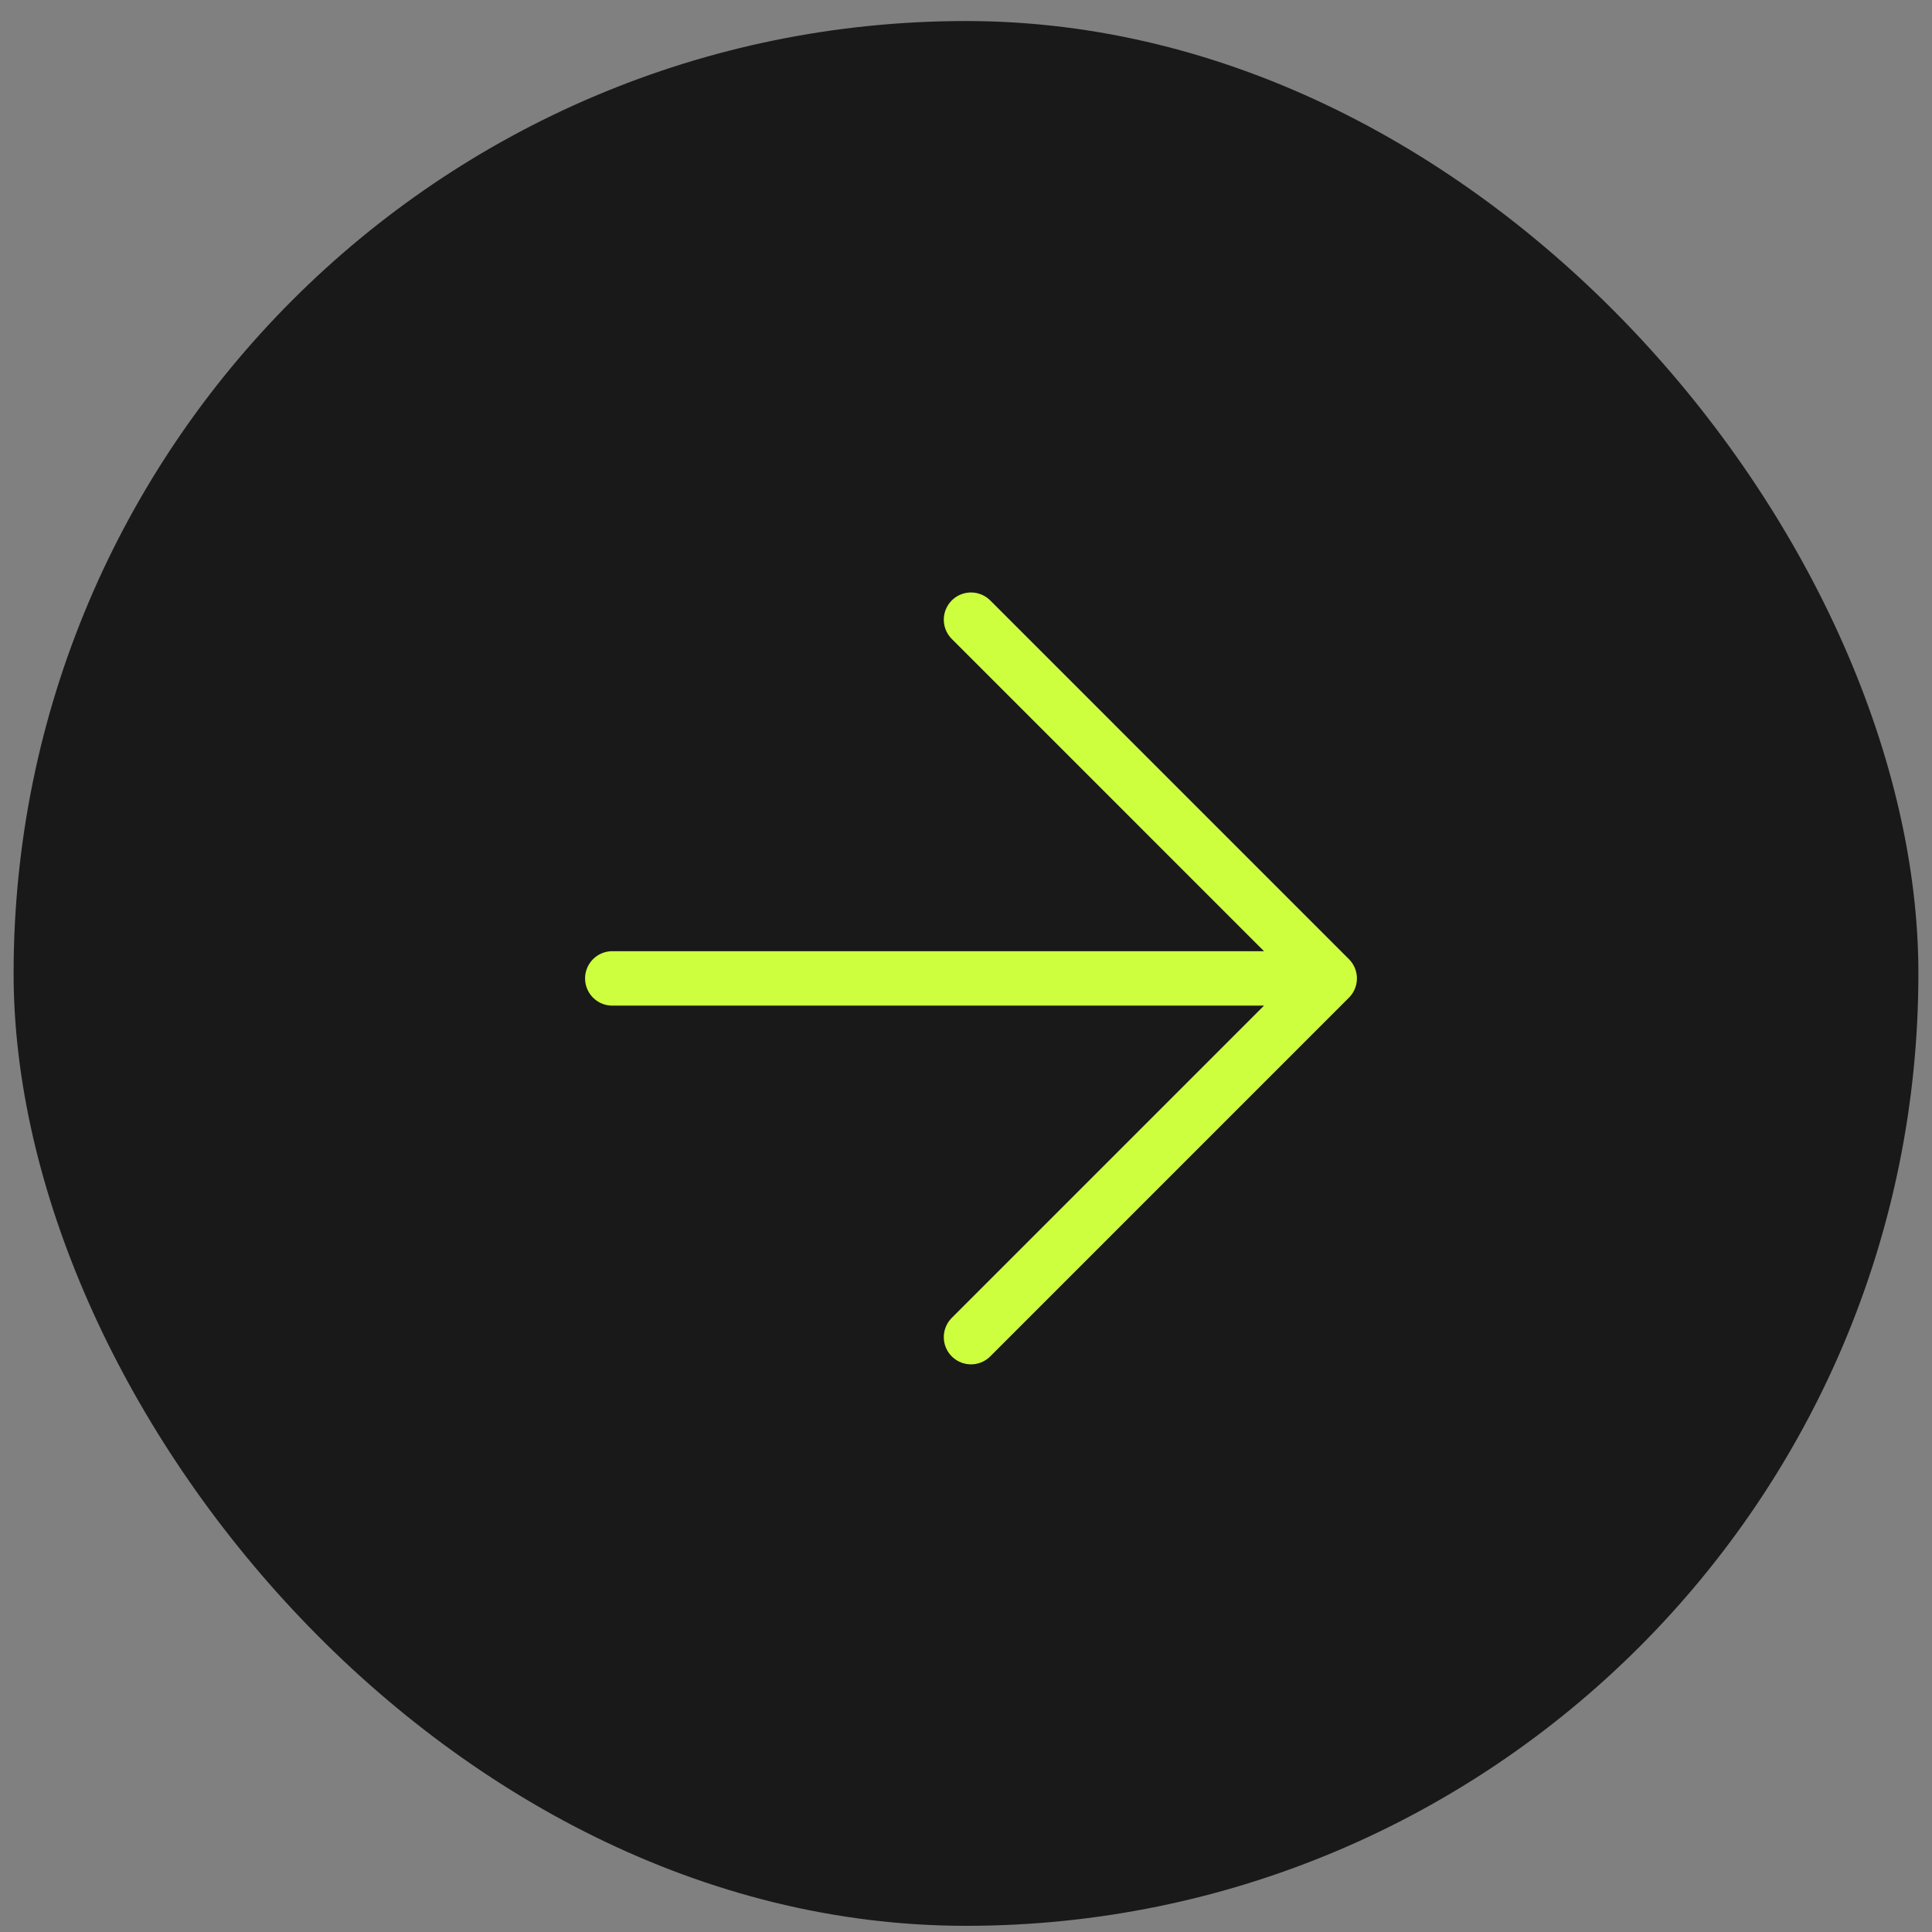
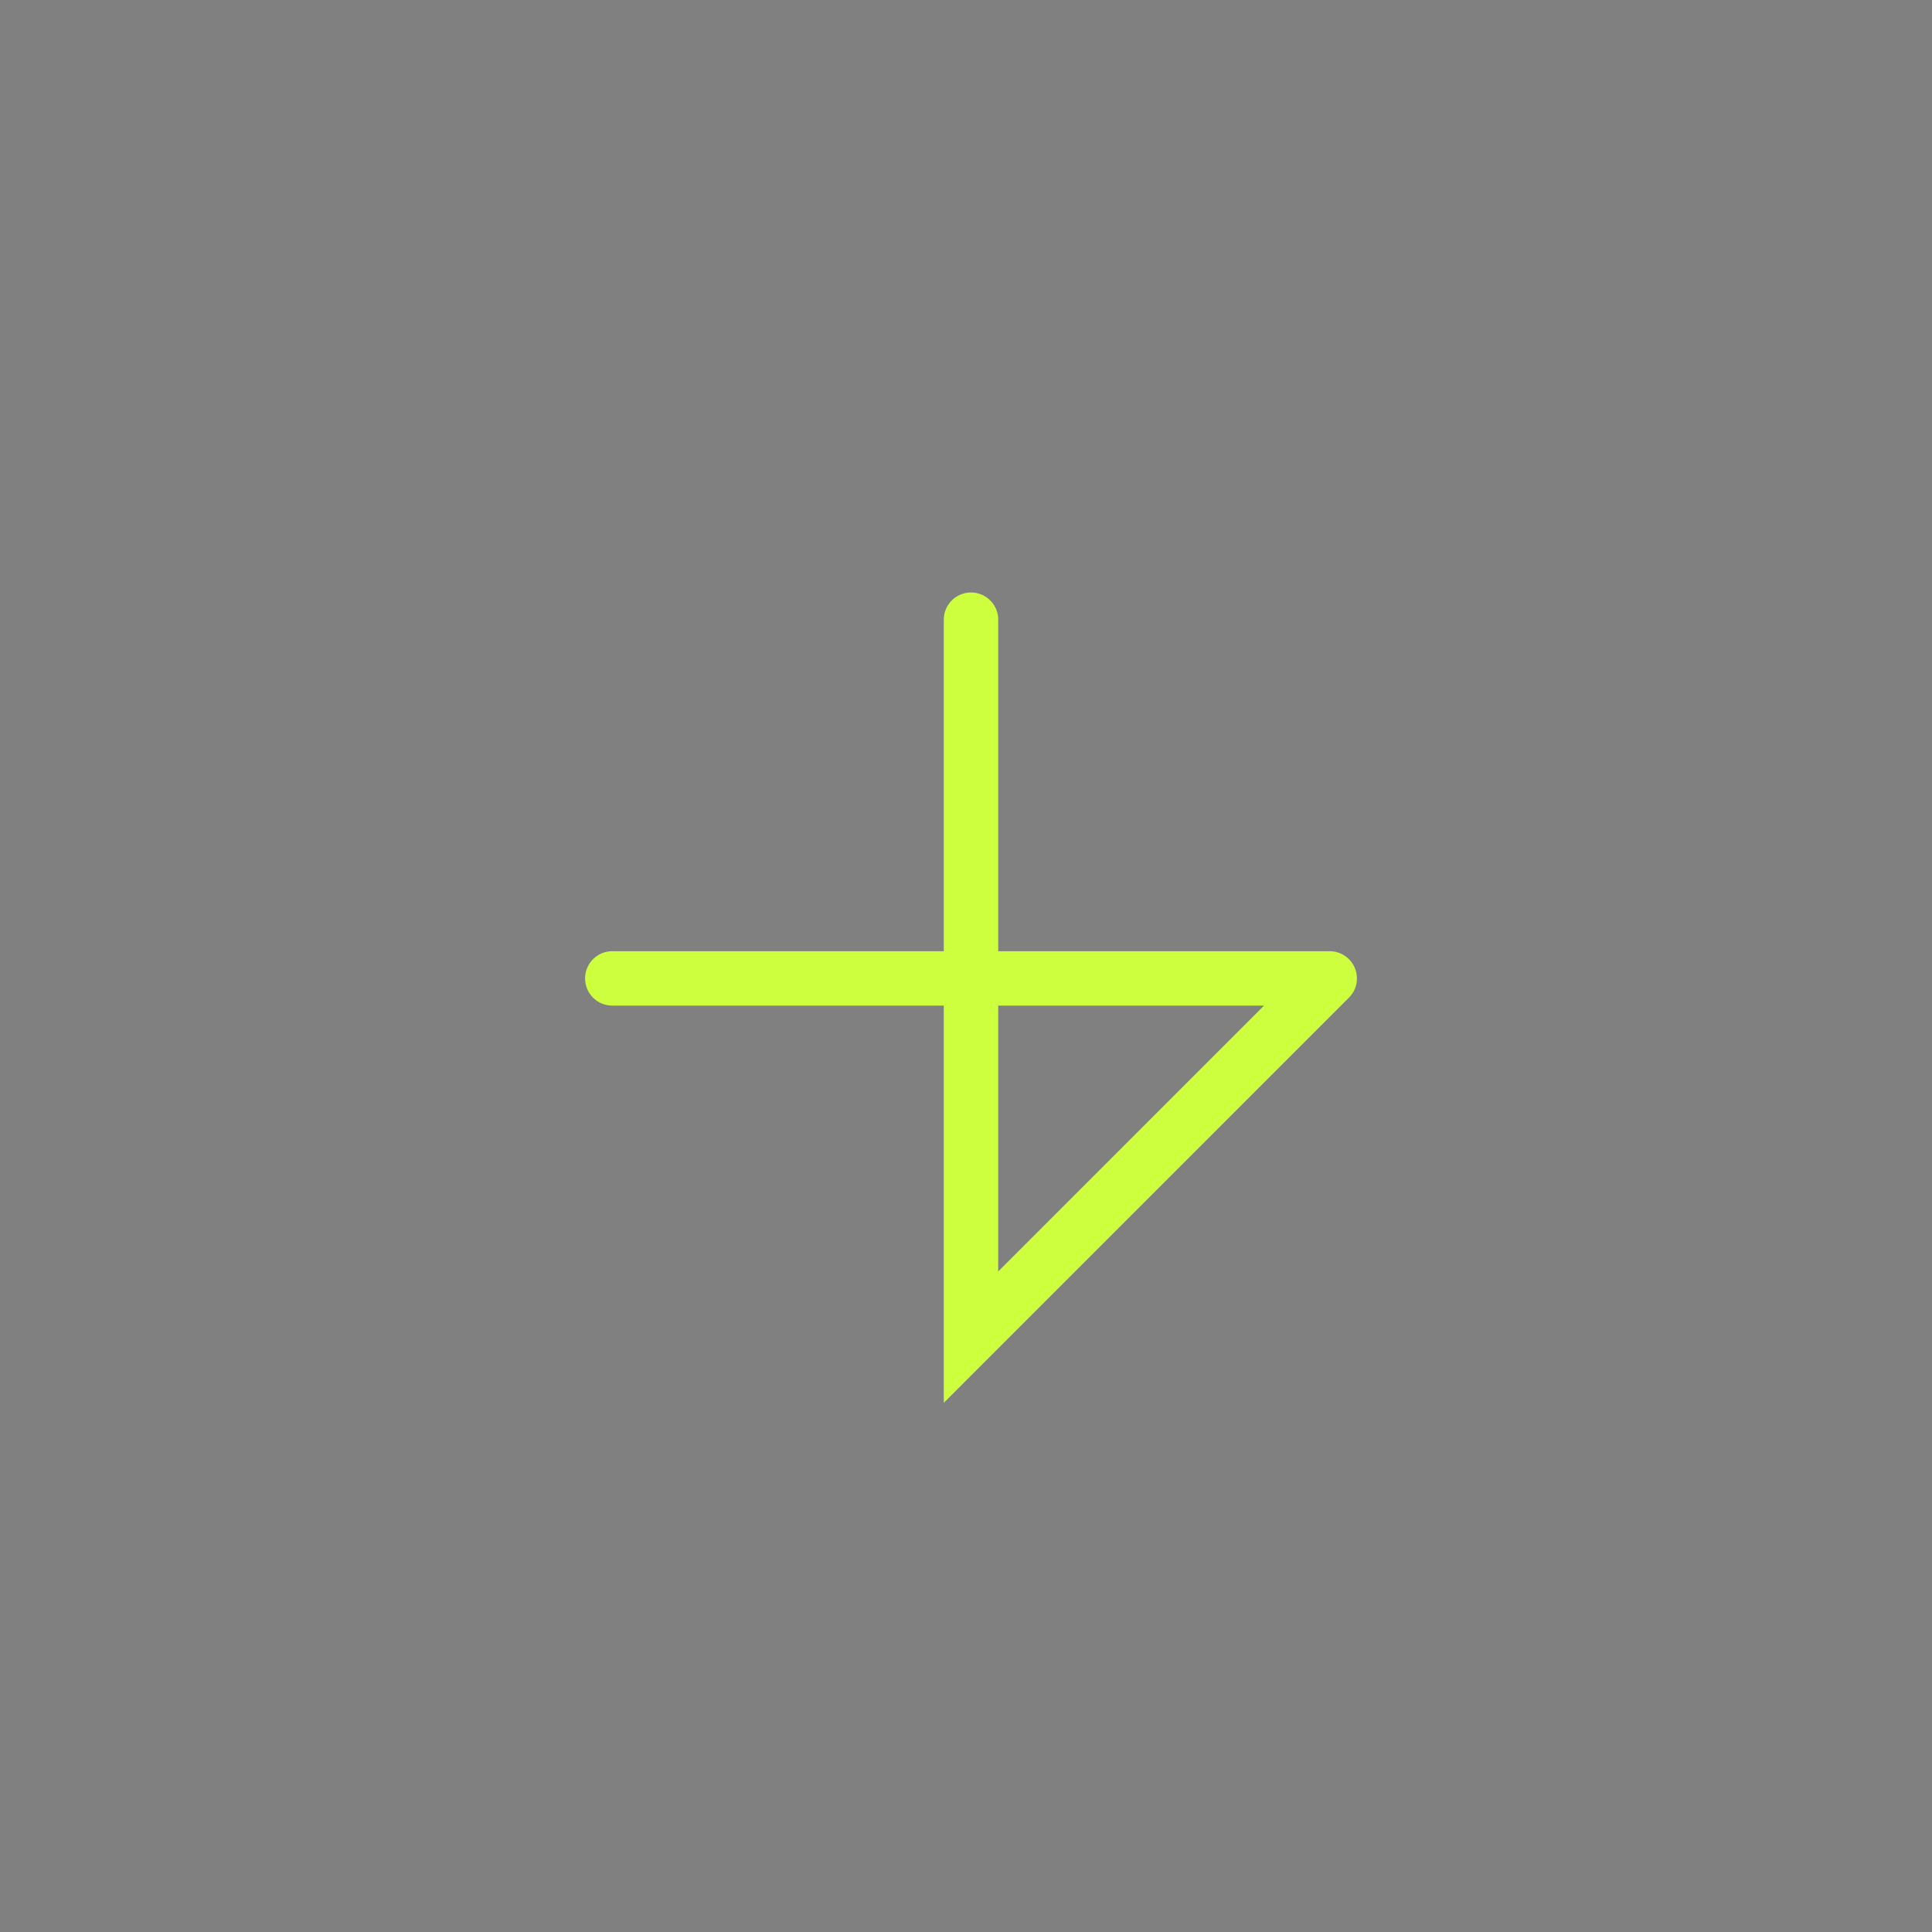
<svg xmlns="http://www.w3.org/2000/svg" width="71" height="71" viewBox="0 0 71 71" fill="none">
  <rect x="0" y="0" width="71" height="71" fill="#808080" stroke="none" />
-   <rect x="0.5" y="0.773" width="70" height="70" rx="35" fill="#191919" />
-   <path d="M22.501 35.956L48.866 35.956M48.866 35.956L35.684 49.139M48.866 35.956L35.684 22.773" stroke="#CDFF3F" stroke-width="2" stroke-linecap="round" />
+   <path d="M22.501 35.956L48.866 35.956M48.866 35.956L35.684 49.139L35.684 22.773" stroke="#CDFF3F" stroke-width="2" stroke-linecap="round" />
</svg>